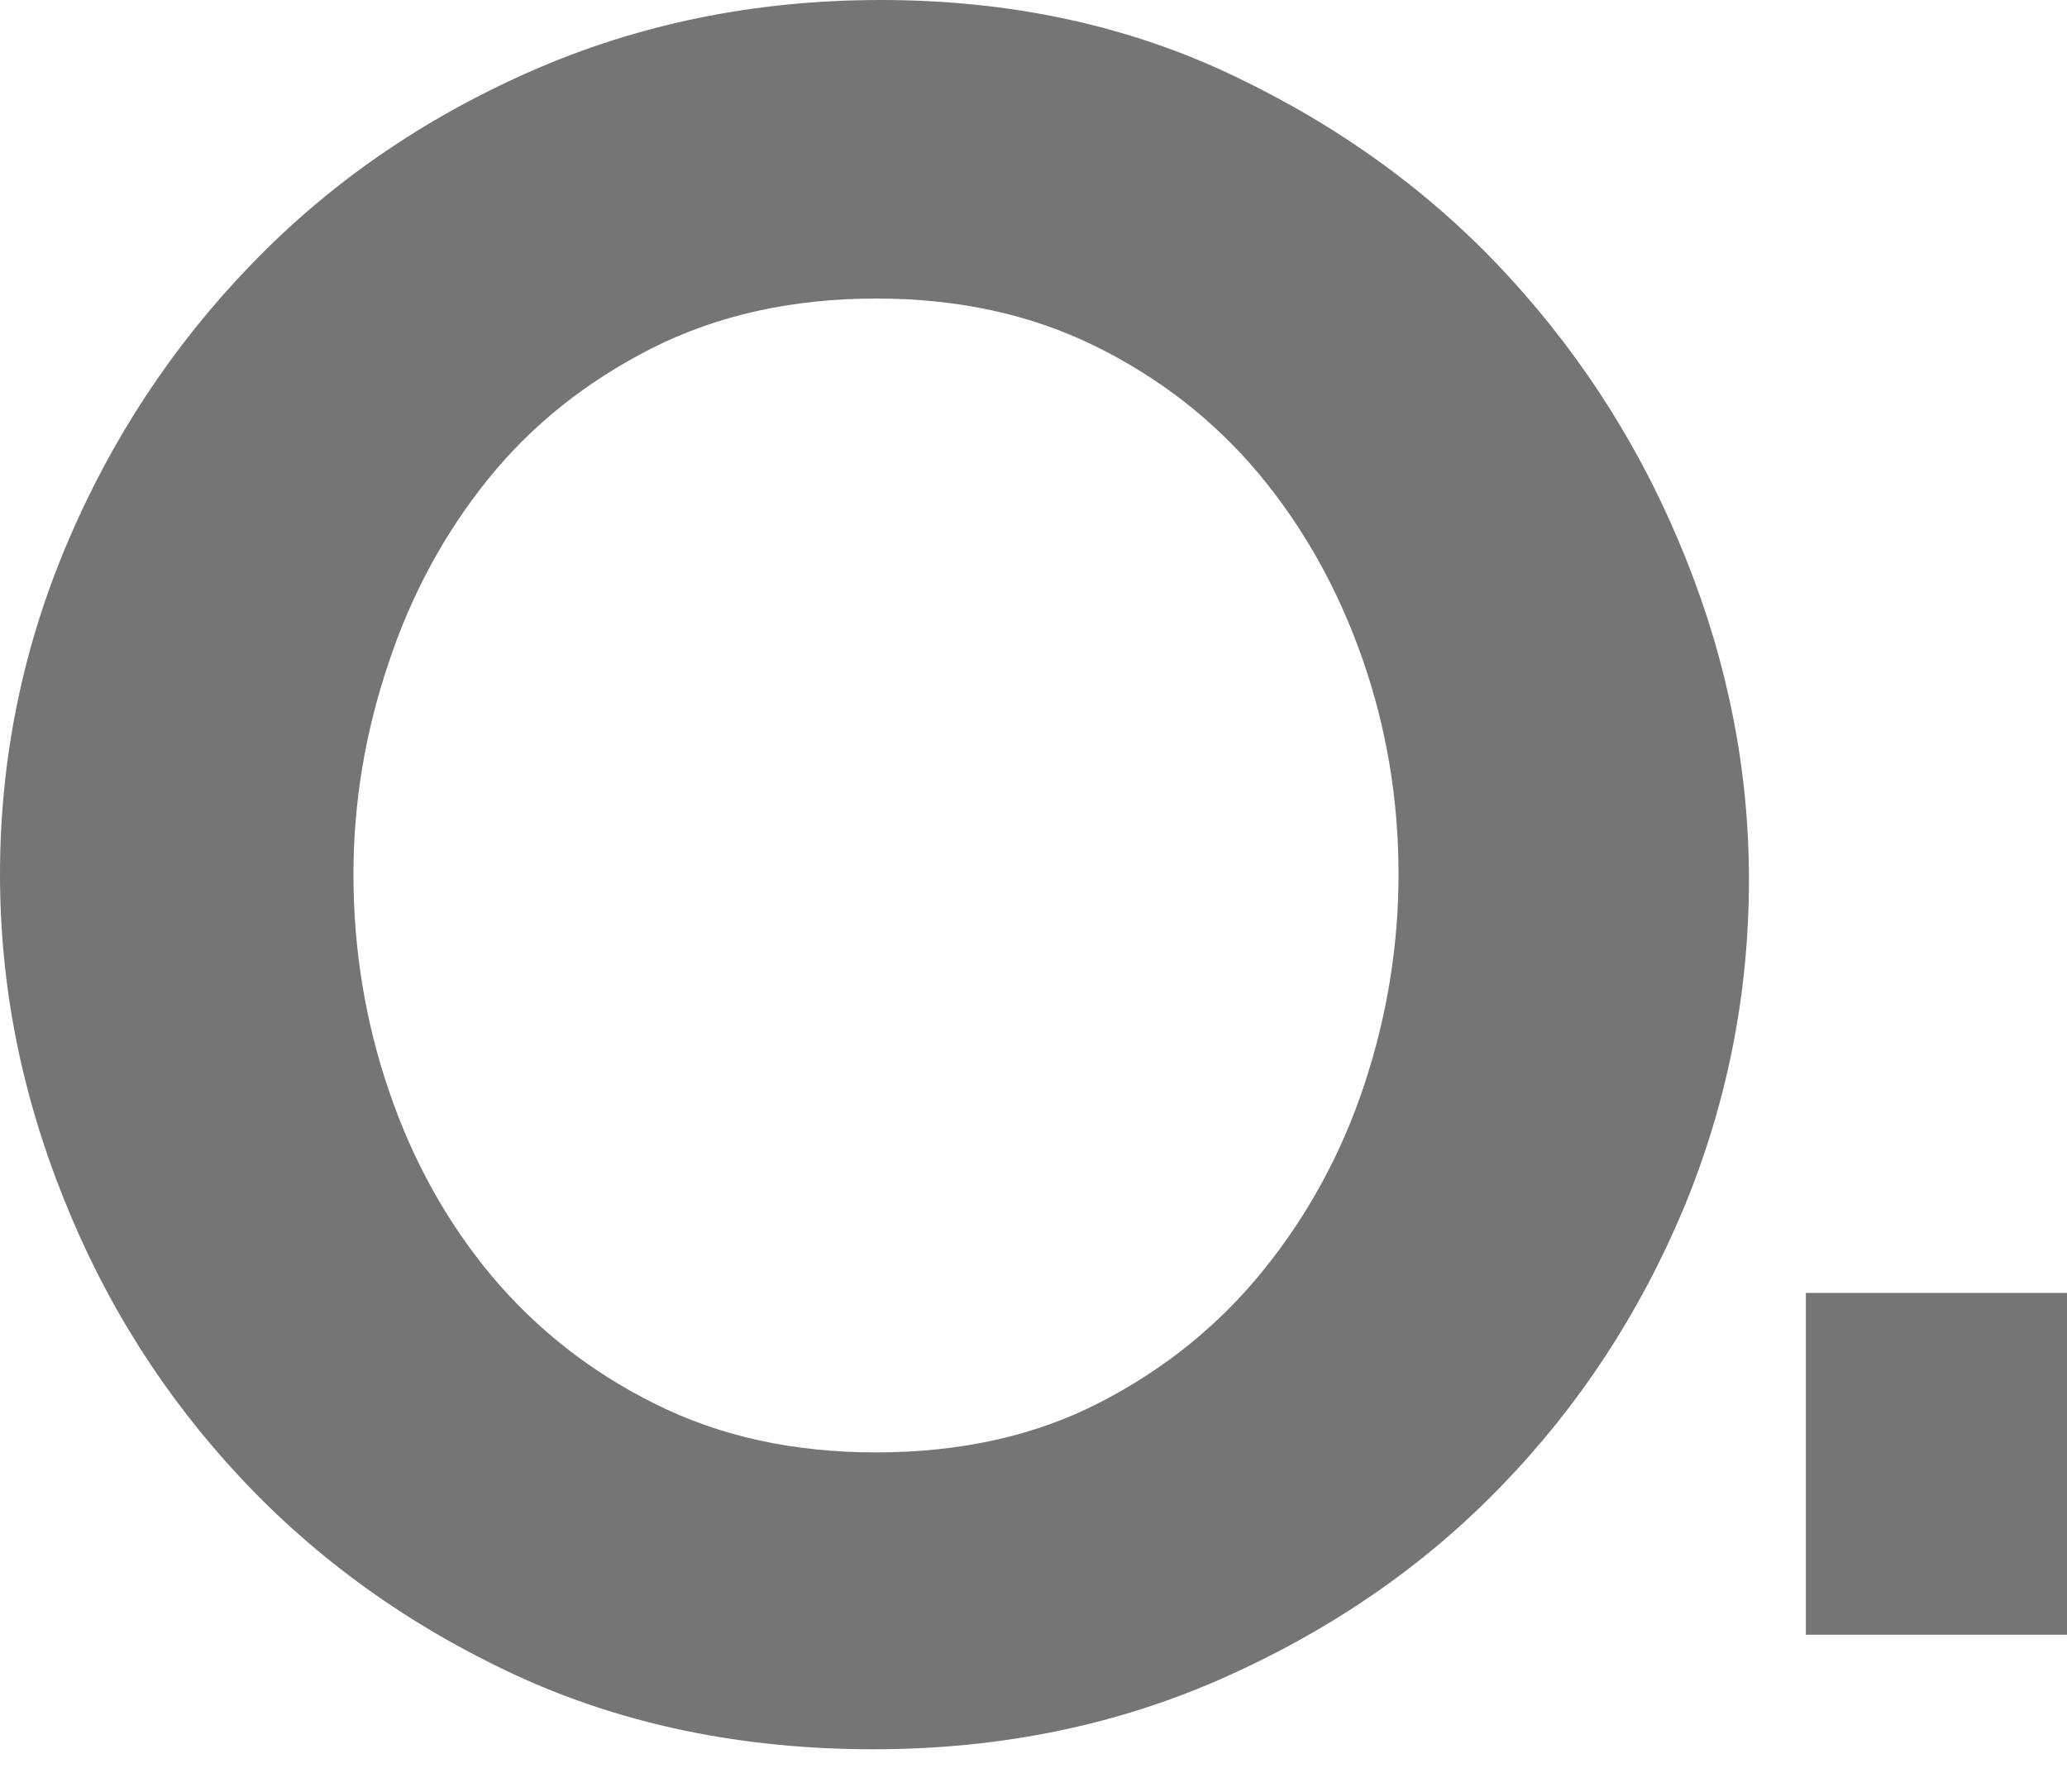
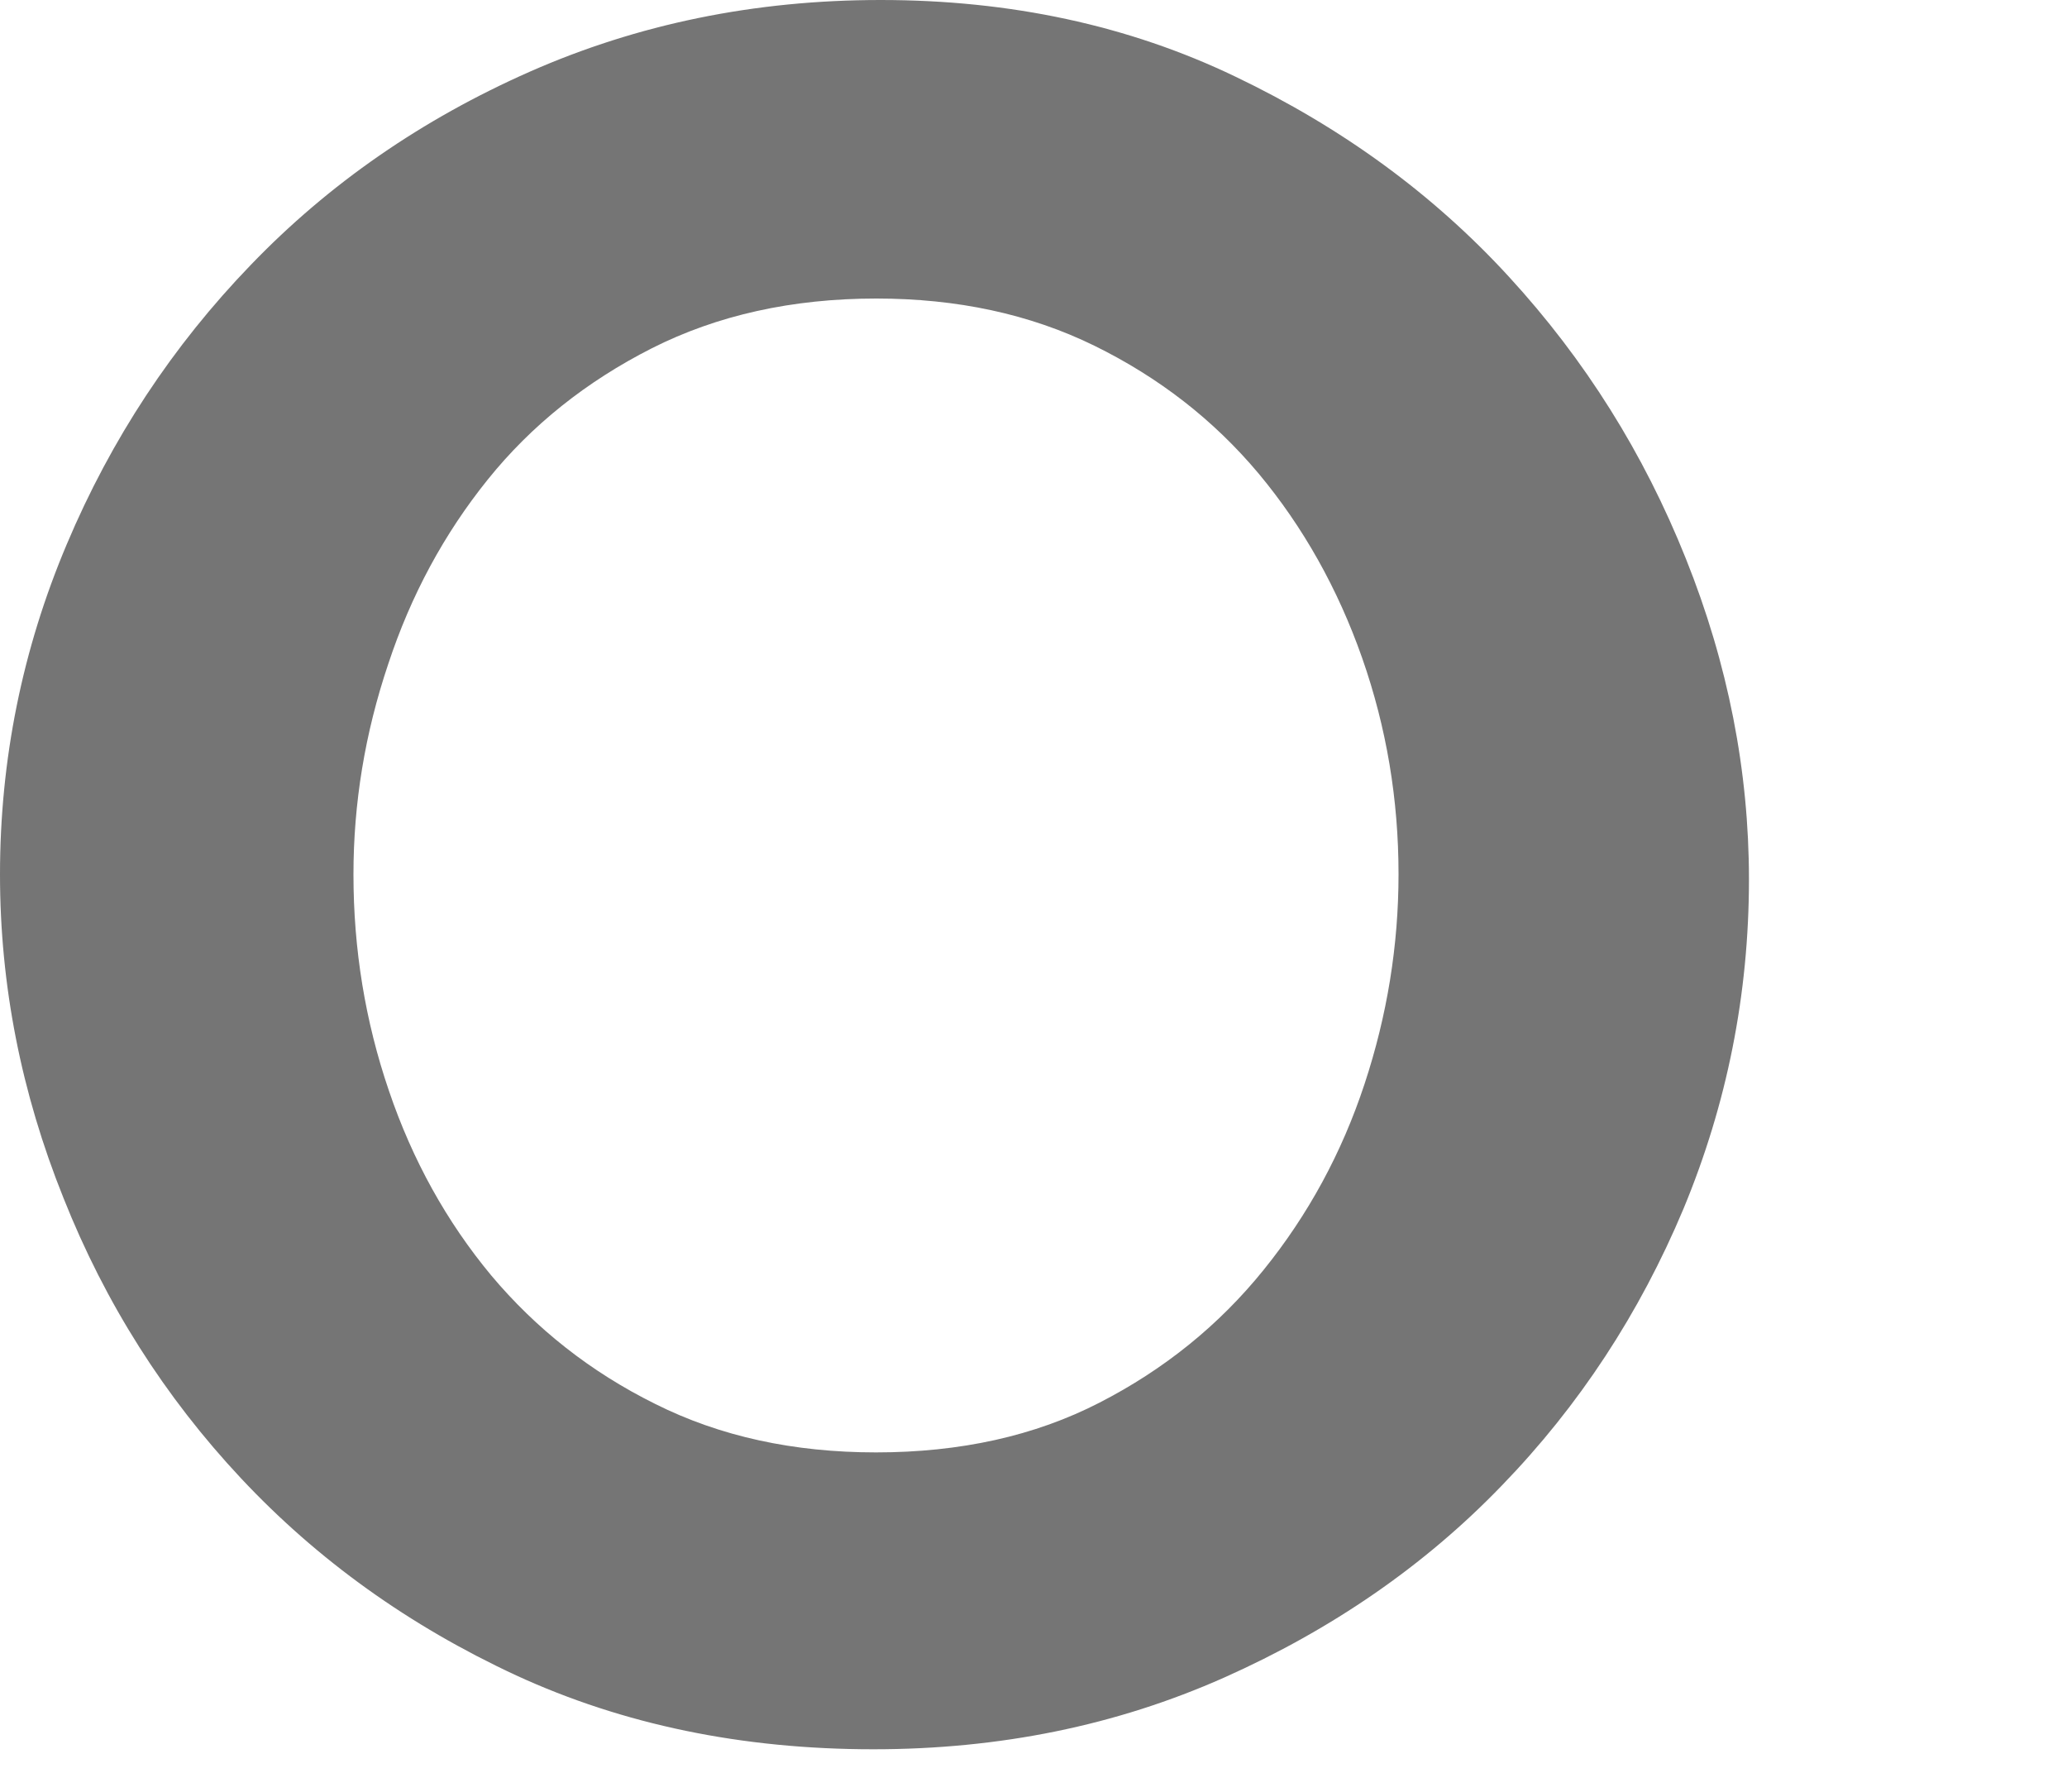
<svg xmlns="http://www.w3.org/2000/svg" width="15" height="13" viewBox="0 0 15 13" fill="none">
  <path d="M6.338 12.692C5.385 12.692 4.522 12.513 3.746 12.156C2.97 11.796 2.306 11.32 1.75 10.727C1.195 10.135 0.764 9.456 0.461 8.693C0.153 7.927 0 7.145 0 6.345C0 5.512 0.162 4.711 0.485 3.948C0.807 3.185 1.253 2.509 1.821 1.921C2.388 1.332 3.062 0.866 3.845 0.52C4.628 0.175 5.475 0 6.391 0C7.332 0 8.19 0.184 8.963 0.555C9.739 0.926 10.401 1.409 10.951 2.009C11.502 2.609 11.929 3.29 12.234 4.053C12.54 4.816 12.692 5.594 12.692 6.38C12.692 7.215 12.532 8.011 12.217 8.77C11.899 9.528 11.461 10.198 10.898 10.779C10.338 11.36 9.664 11.824 8.883 12.172C8.1 12.52 7.254 12.692 6.338 12.692ZM2.565 6.345C2.565 6.886 2.65 7.409 2.822 7.913C2.994 8.42 3.242 8.865 3.564 9.253C3.889 9.64 4.284 9.953 4.754 10.186C5.225 10.422 5.758 10.538 6.357 10.538C6.968 10.538 7.509 10.419 7.979 10.177C8.449 9.936 8.847 9.614 9.169 9.215C9.492 8.816 9.737 8.366 9.902 7.866C10.067 7.367 10.149 6.858 10.149 6.343C10.149 5.801 10.062 5.279 9.885 4.774C9.708 4.27 9.456 3.822 9.133 3.435C8.808 3.048 8.413 2.74 7.943 2.509C7.472 2.278 6.944 2.166 6.359 2.166C5.749 2.166 5.205 2.287 4.73 2.527C4.255 2.768 3.857 3.085 3.54 3.479C3.222 3.874 2.982 4.319 2.817 4.819C2.648 5.321 2.565 5.829 2.565 6.345Z" fill="#757575" />
-   <path d="M13.105 11.861V9.381H15V11.861H13.105Z" fill="#757575" />
</svg>